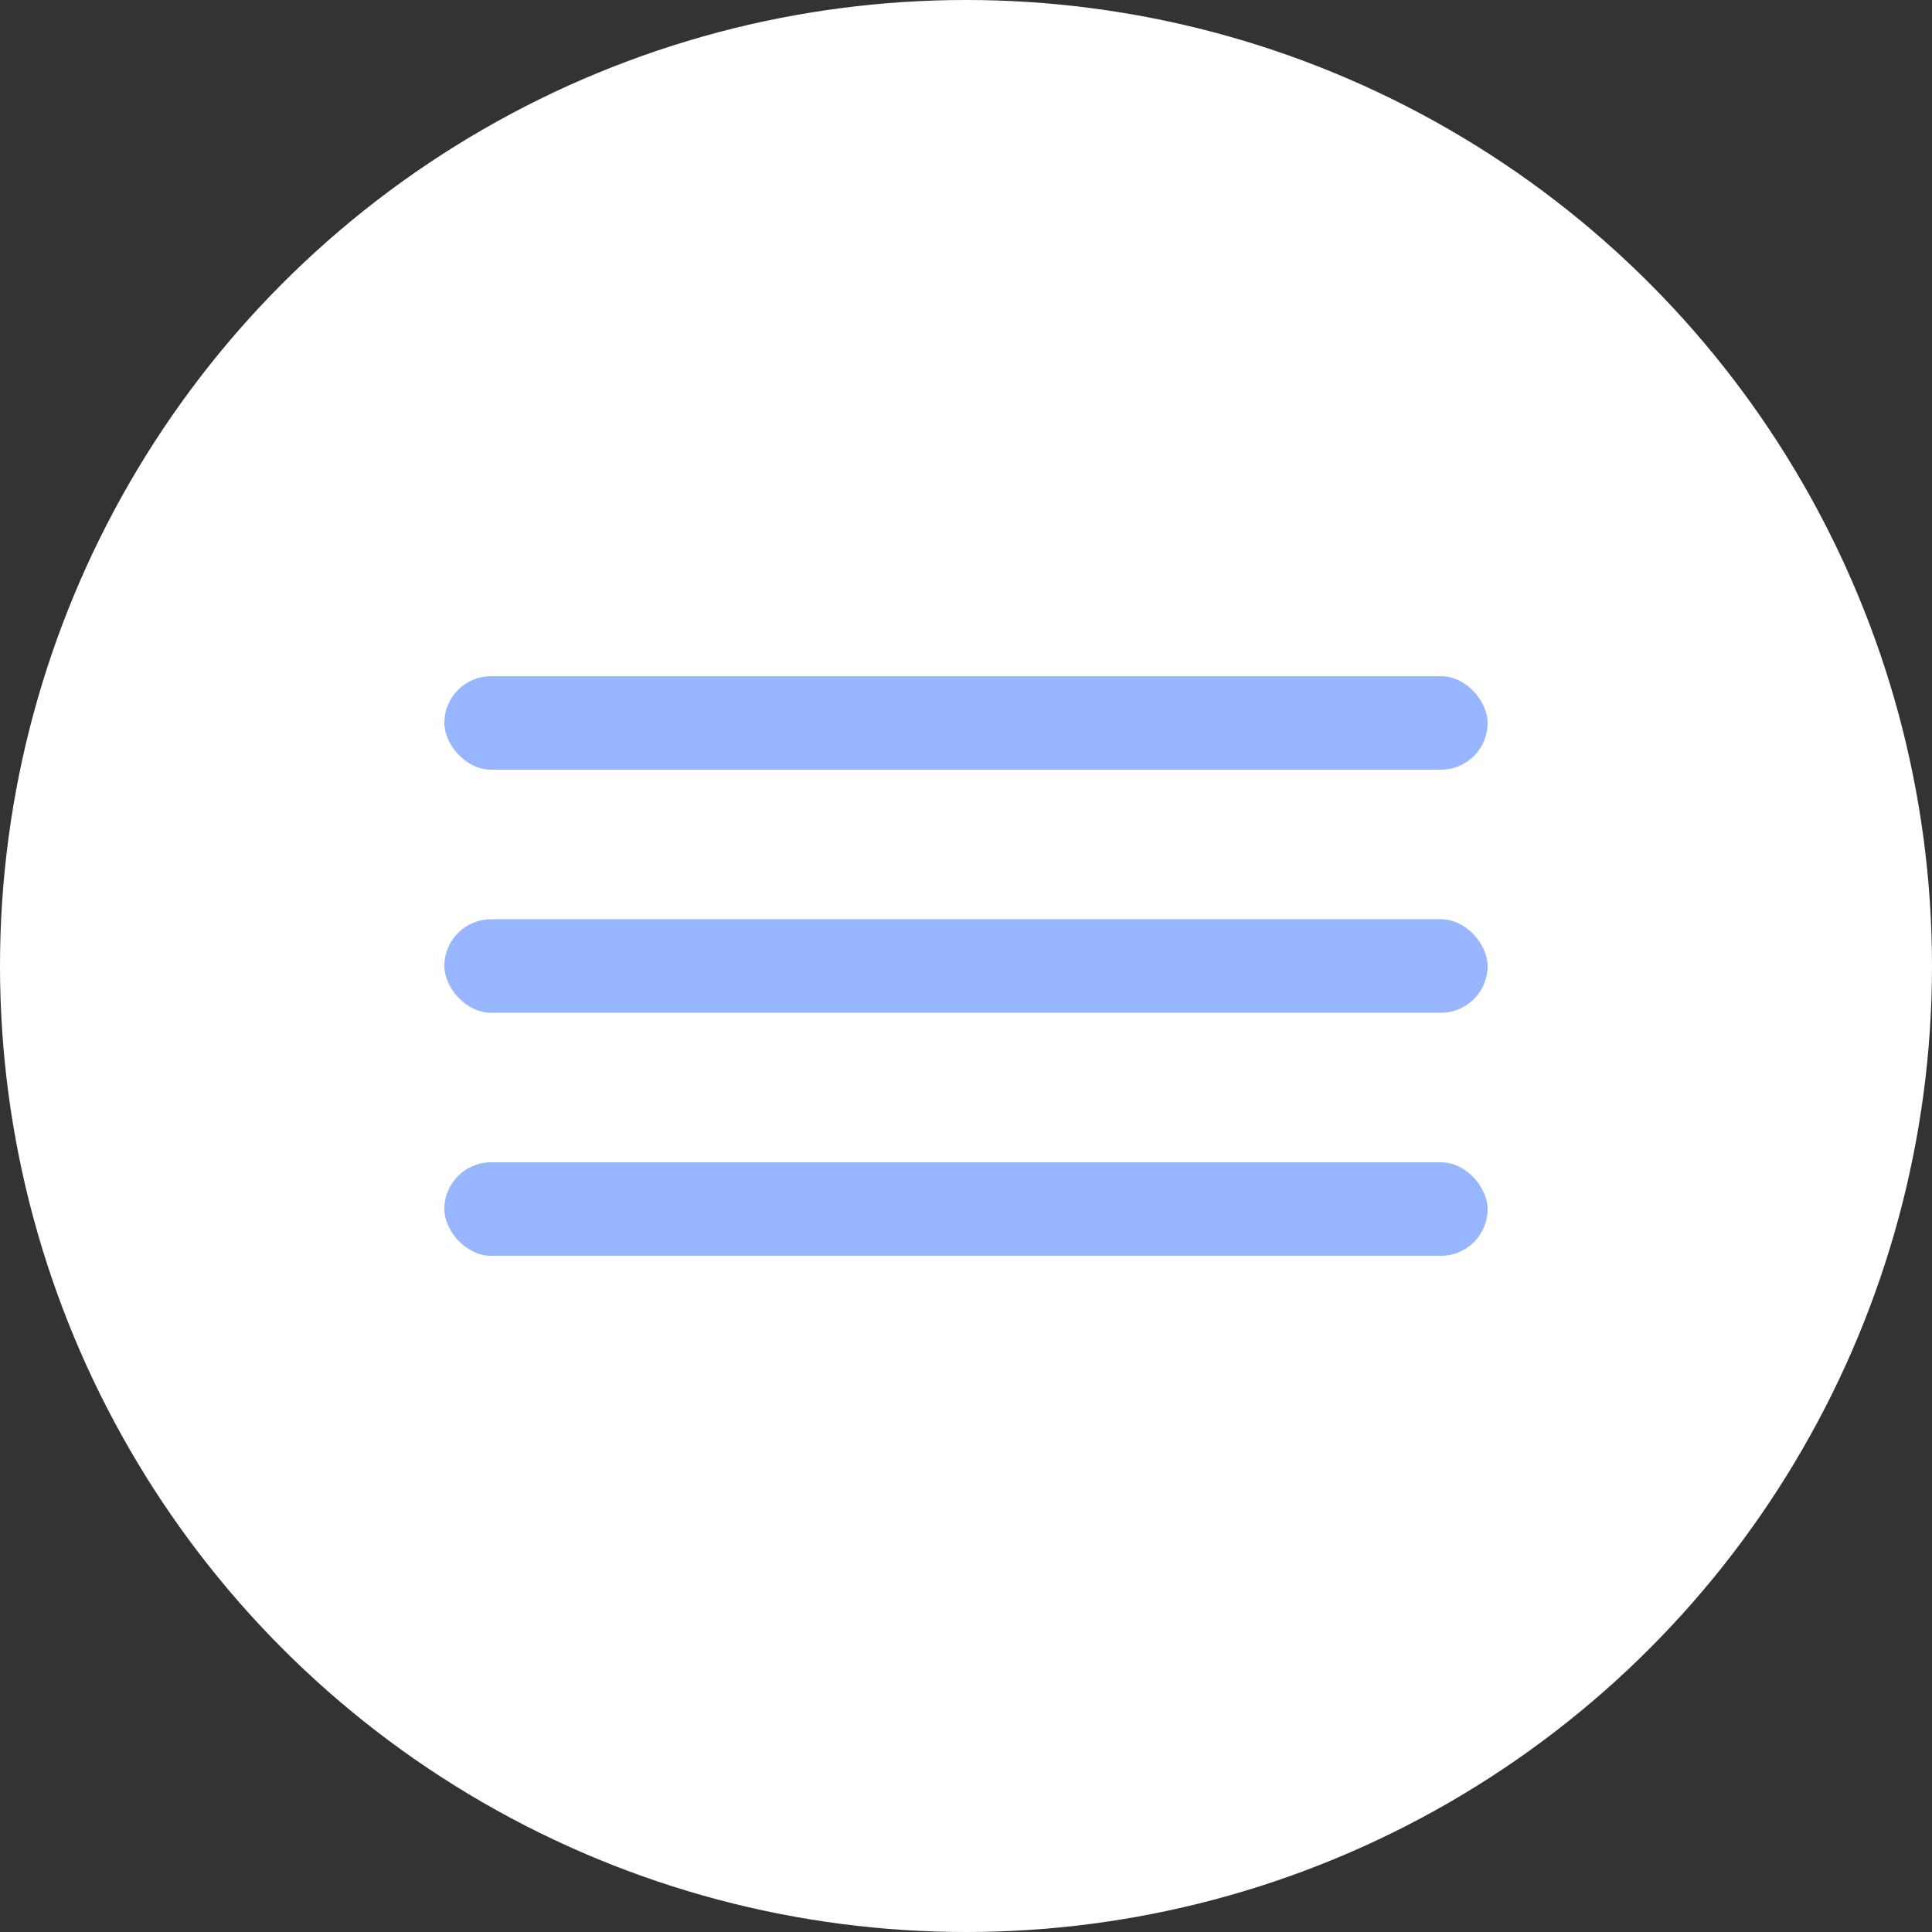
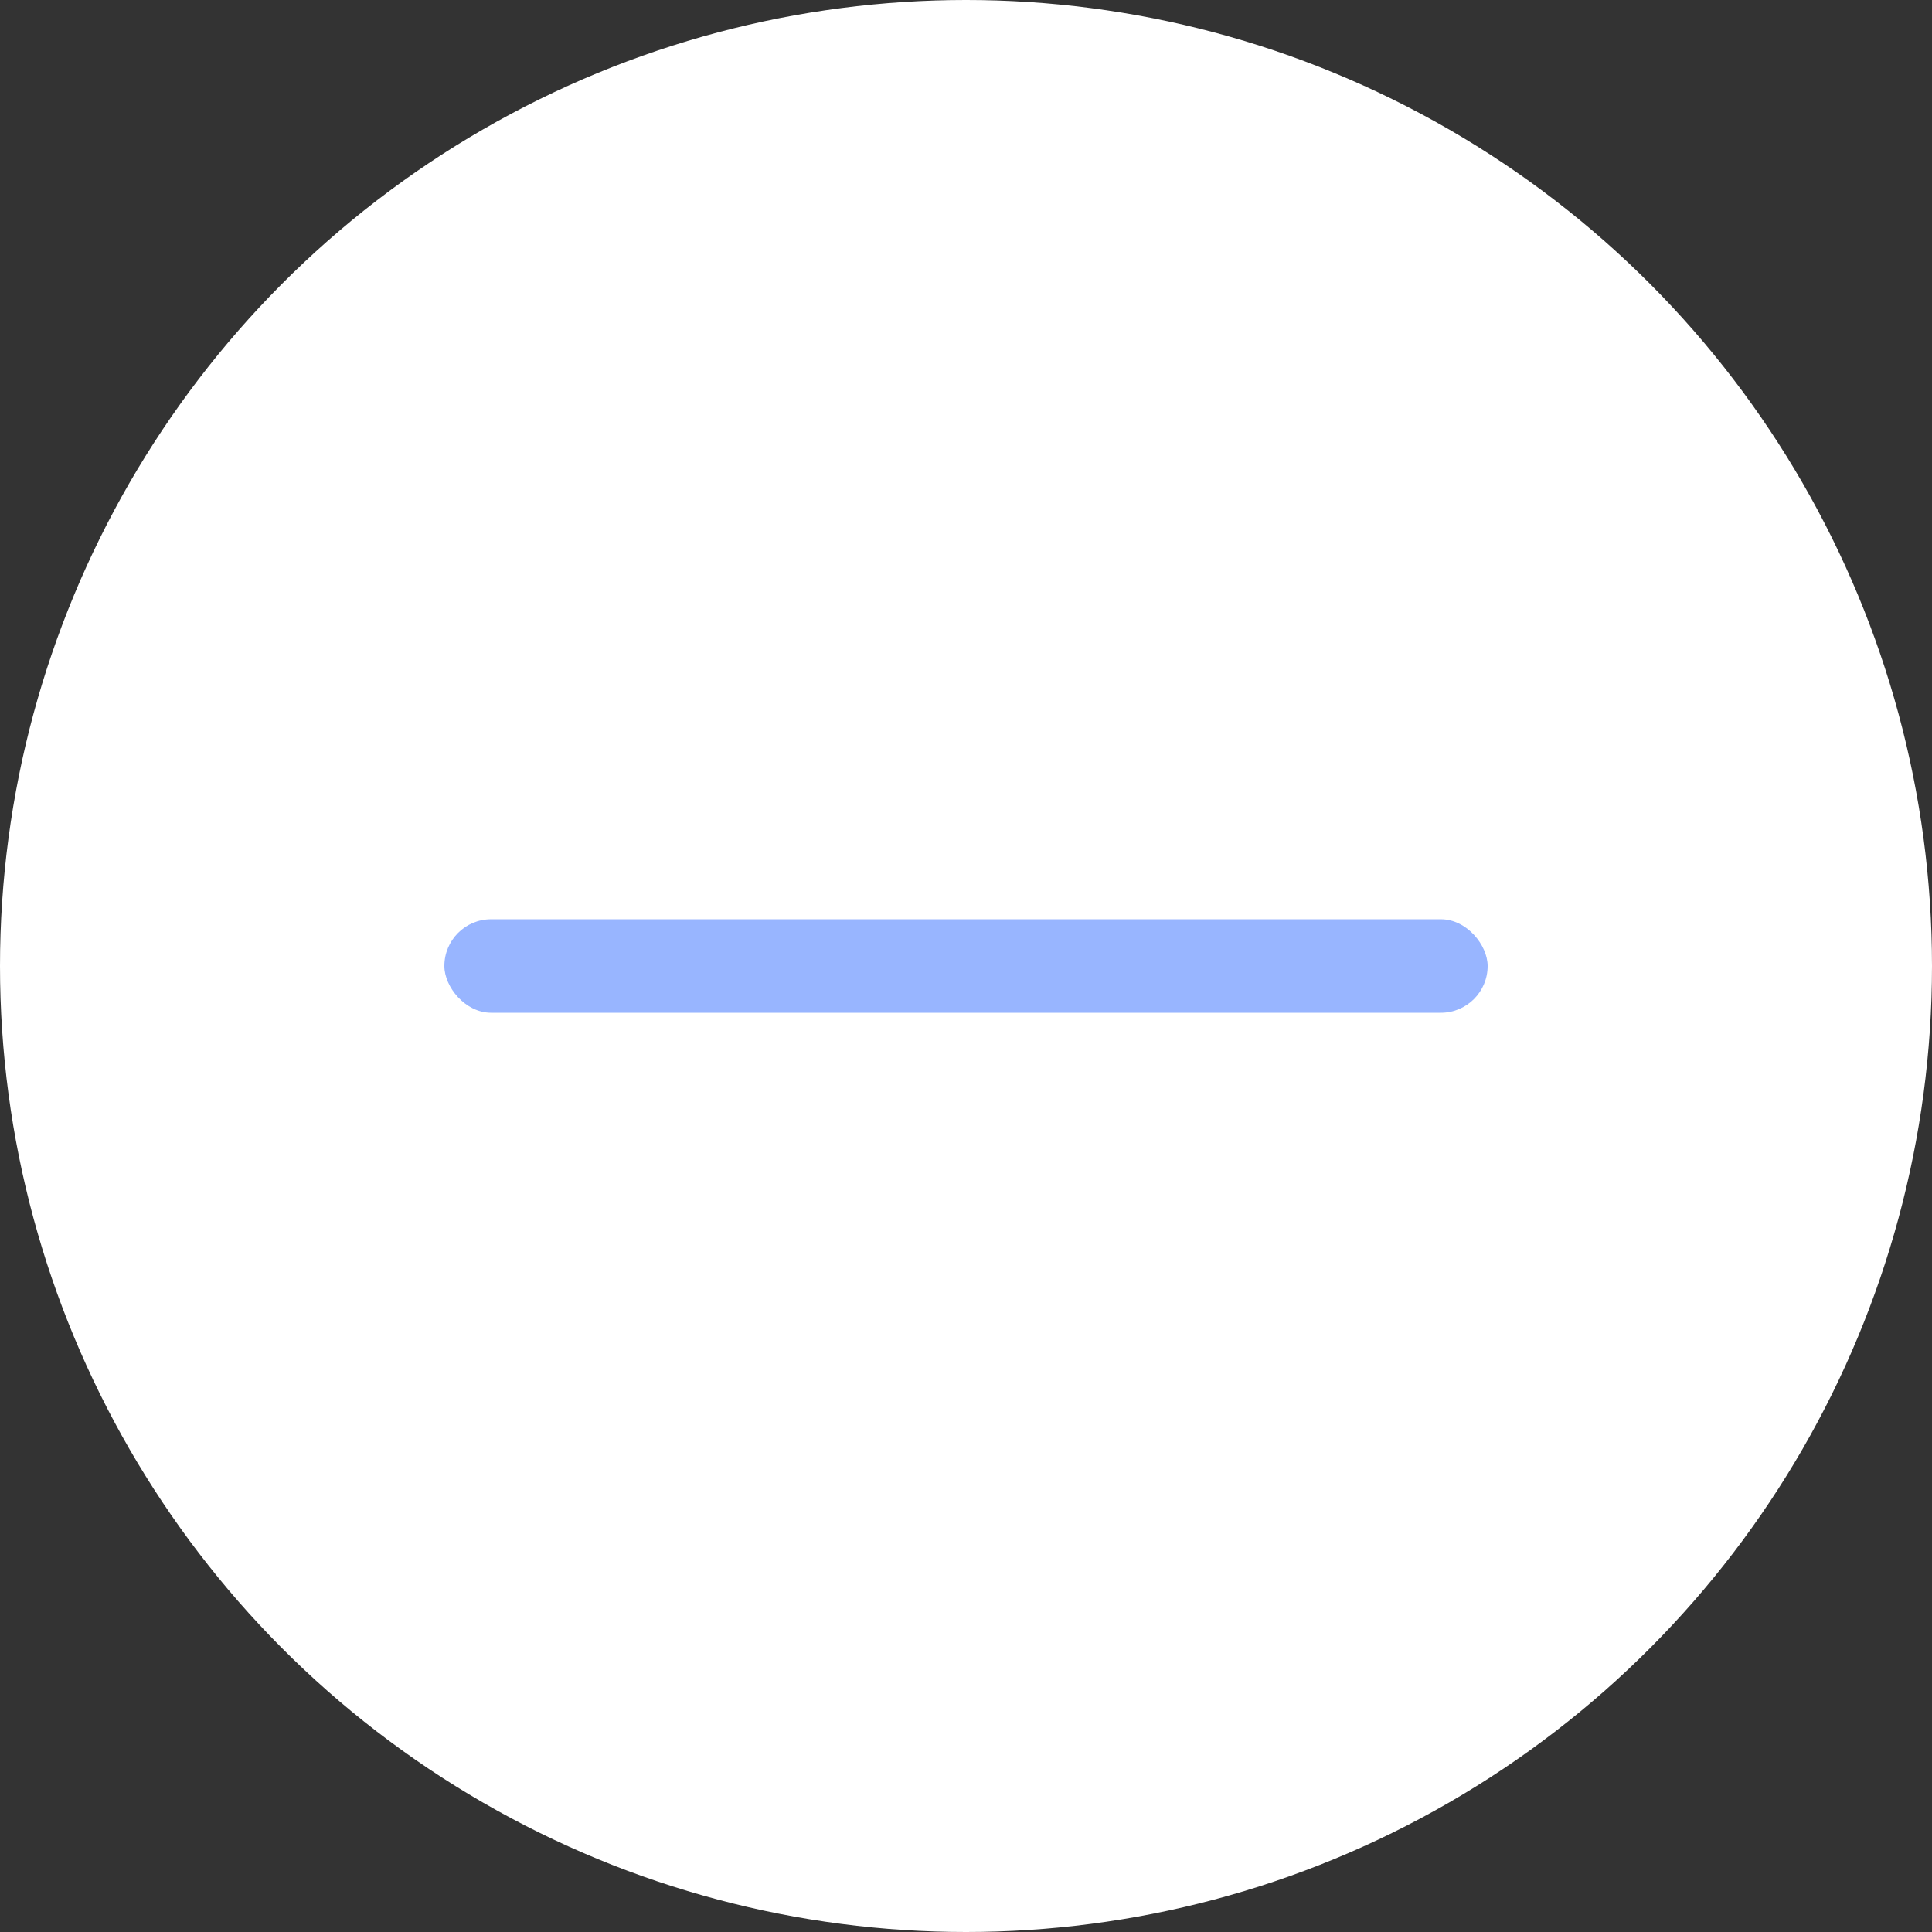
<svg xmlns="http://www.w3.org/2000/svg" width="100" height="100" viewBox="0 0 100 100" fill="none">
  <rect x="0" y="0" width="100" height="100" fill="#333333" stroke="none" />
  <circle cx="50" cy="50" r="50" fill="white" />
-   <rect x="23" y="35" width="54" height="4.839" rx="2.419" fill="#98B5FF" />
  <rect x="23" y="47.581" width="54" height="4.839" rx="2.419" fill="#98B5FF" />
-   <rect x="23" y="60.161" width="54" height="4.839" rx="2.419" fill="#98B5FF" />
</svg>